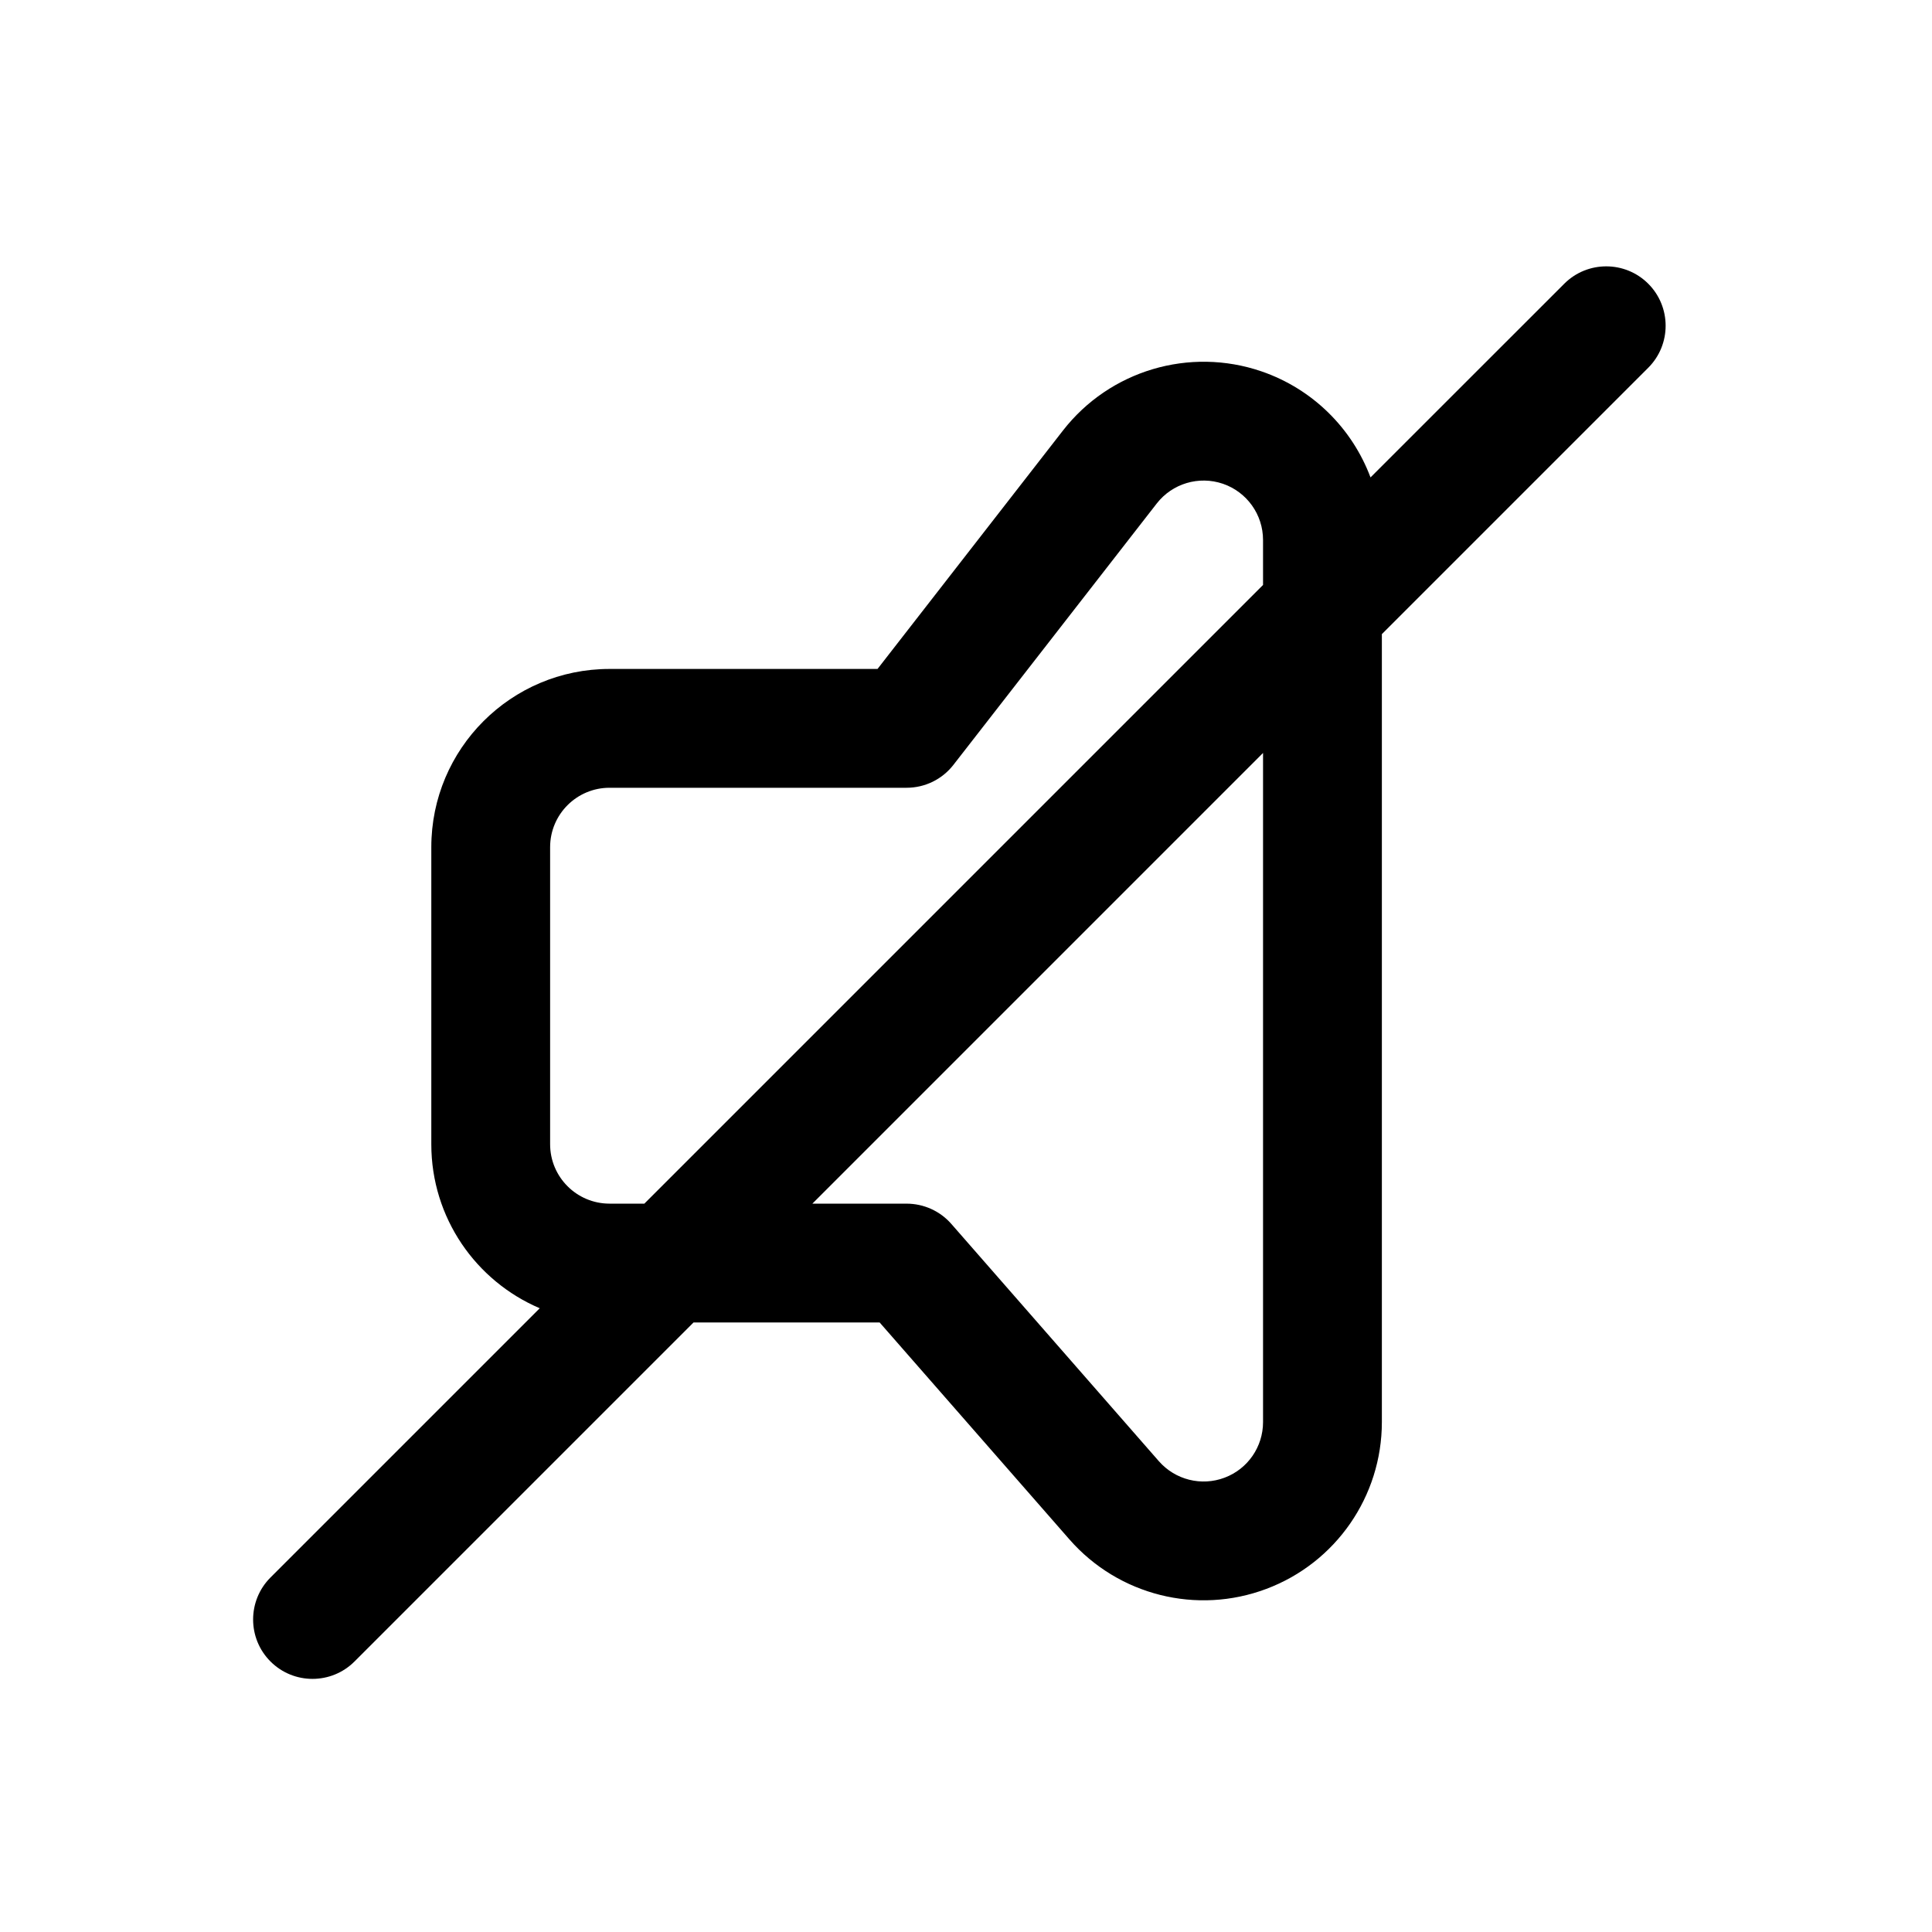
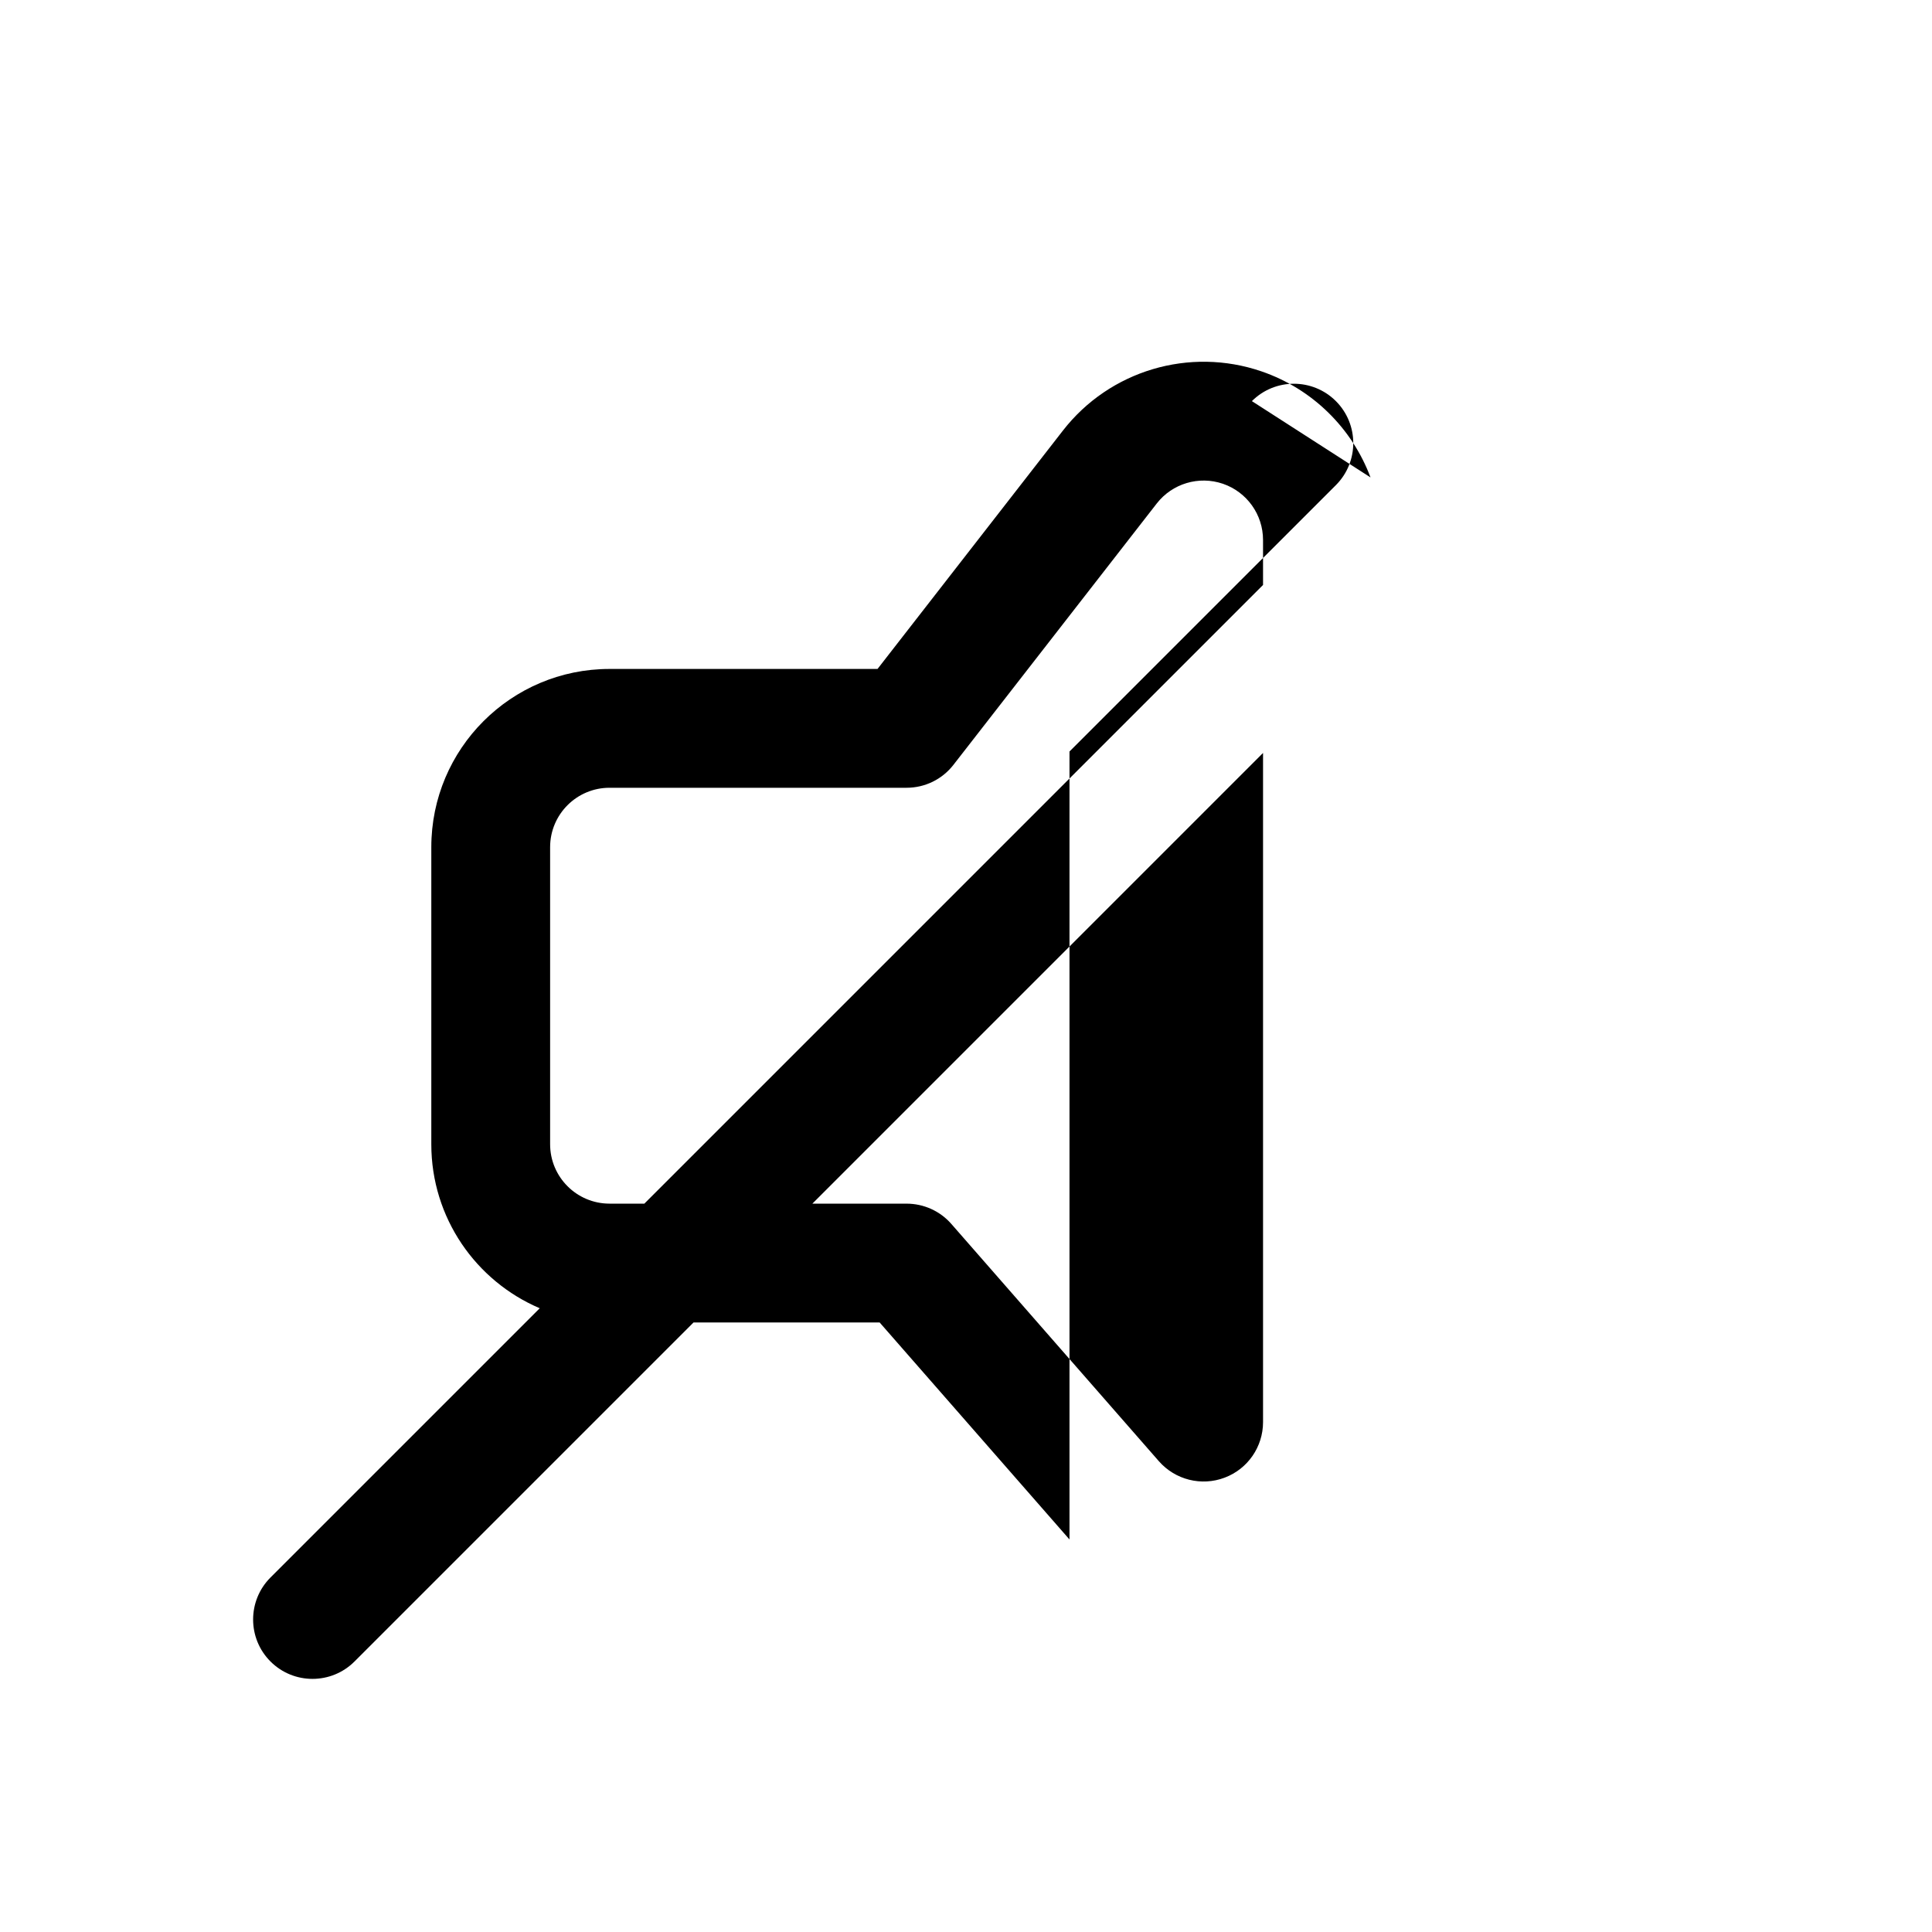
<svg xmlns="http://www.w3.org/2000/svg" fill="#000000" width="800px" height="800px" version="1.1" viewBox="144 144 512 512">
-   <path d="m507.2 270.52c-4.848-12.941-15.27-23.426-28.891-28.102-19.098-6.535-40.227-0.238-52.617 15.68l-49.137 63.18h-71.02c-26.09 0-47.234 21.145-47.234 47.234v78.719c0 19.523 11.84 36.273 28.734 43.469l-71.352 71.352c-6.141 6.141-6.141 16.125 0 22.262 6.141 6.141 16.121 6.141 22.262 0l89.852-89.852h49.309l50.32 57.516c12.957 14.797 33.738 20.027 52.16 13.098 18.418-6.91 30.621-24.527 30.621-44.207v-208.82l70.598-70.594c6.137-6.141 6.137-16.121 0-22.262-6.141-6.141-16.125-6.141-22.262 0zm-28.48 73.02v177.33c0 6.562-4.062 12.438-10.203 14.734-6.141 2.316-13.066 0.566-17.395-4.359l-55.012-62.898c-2.992-3.418-7.32-5.367-11.855-5.367h-24.969zm0-44.523-163.96 163.96h-9.227c-8.691 0-15.746-7.055-15.746-15.746v-78.719c0-8.691 7.055-15.746 15.746-15.746h78.719c4.867 0 9.445-2.234 12.422-6.078 0 0 26.734-34.367 53.875-69.258 4.125-5.305 11.164-7.398 17.539-5.227 6.363 2.188 10.629 8.172 10.629 14.895z" fill-rule="evenodd" />
+   <path d="m507.2 270.52c-4.848-12.941-15.27-23.426-28.891-28.102-19.098-6.535-40.227-0.238-52.617 15.68l-49.137 63.18h-71.02c-26.09 0-47.234 21.145-47.234 47.234v78.719c0 19.523 11.84 36.273 28.734 43.469l-71.352 71.352c-6.141 6.141-6.141 16.125 0 22.262 6.141 6.141 16.121 6.141 22.262 0l89.852-89.852h49.309l50.32 57.516v-208.82l70.598-70.594c6.137-6.141 6.137-16.121 0-22.262-6.141-6.141-16.125-6.141-22.262 0zm-28.48 73.02v177.33c0 6.562-4.062 12.438-10.203 14.734-6.141 2.316-13.066 0.566-17.395-4.359l-55.012-62.898c-2.992-3.418-7.32-5.367-11.855-5.367h-24.969zm0-44.523-163.96 163.96h-9.227c-8.691 0-15.746-7.055-15.746-15.746v-78.719c0-8.691 7.055-15.746 15.746-15.746h78.719c4.867 0 9.445-2.234 12.422-6.078 0 0 26.734-34.367 53.875-69.258 4.125-5.305 11.164-7.398 17.539-5.227 6.363 2.188 10.629 8.172 10.629 14.895z" fill-rule="evenodd" />
</svg>